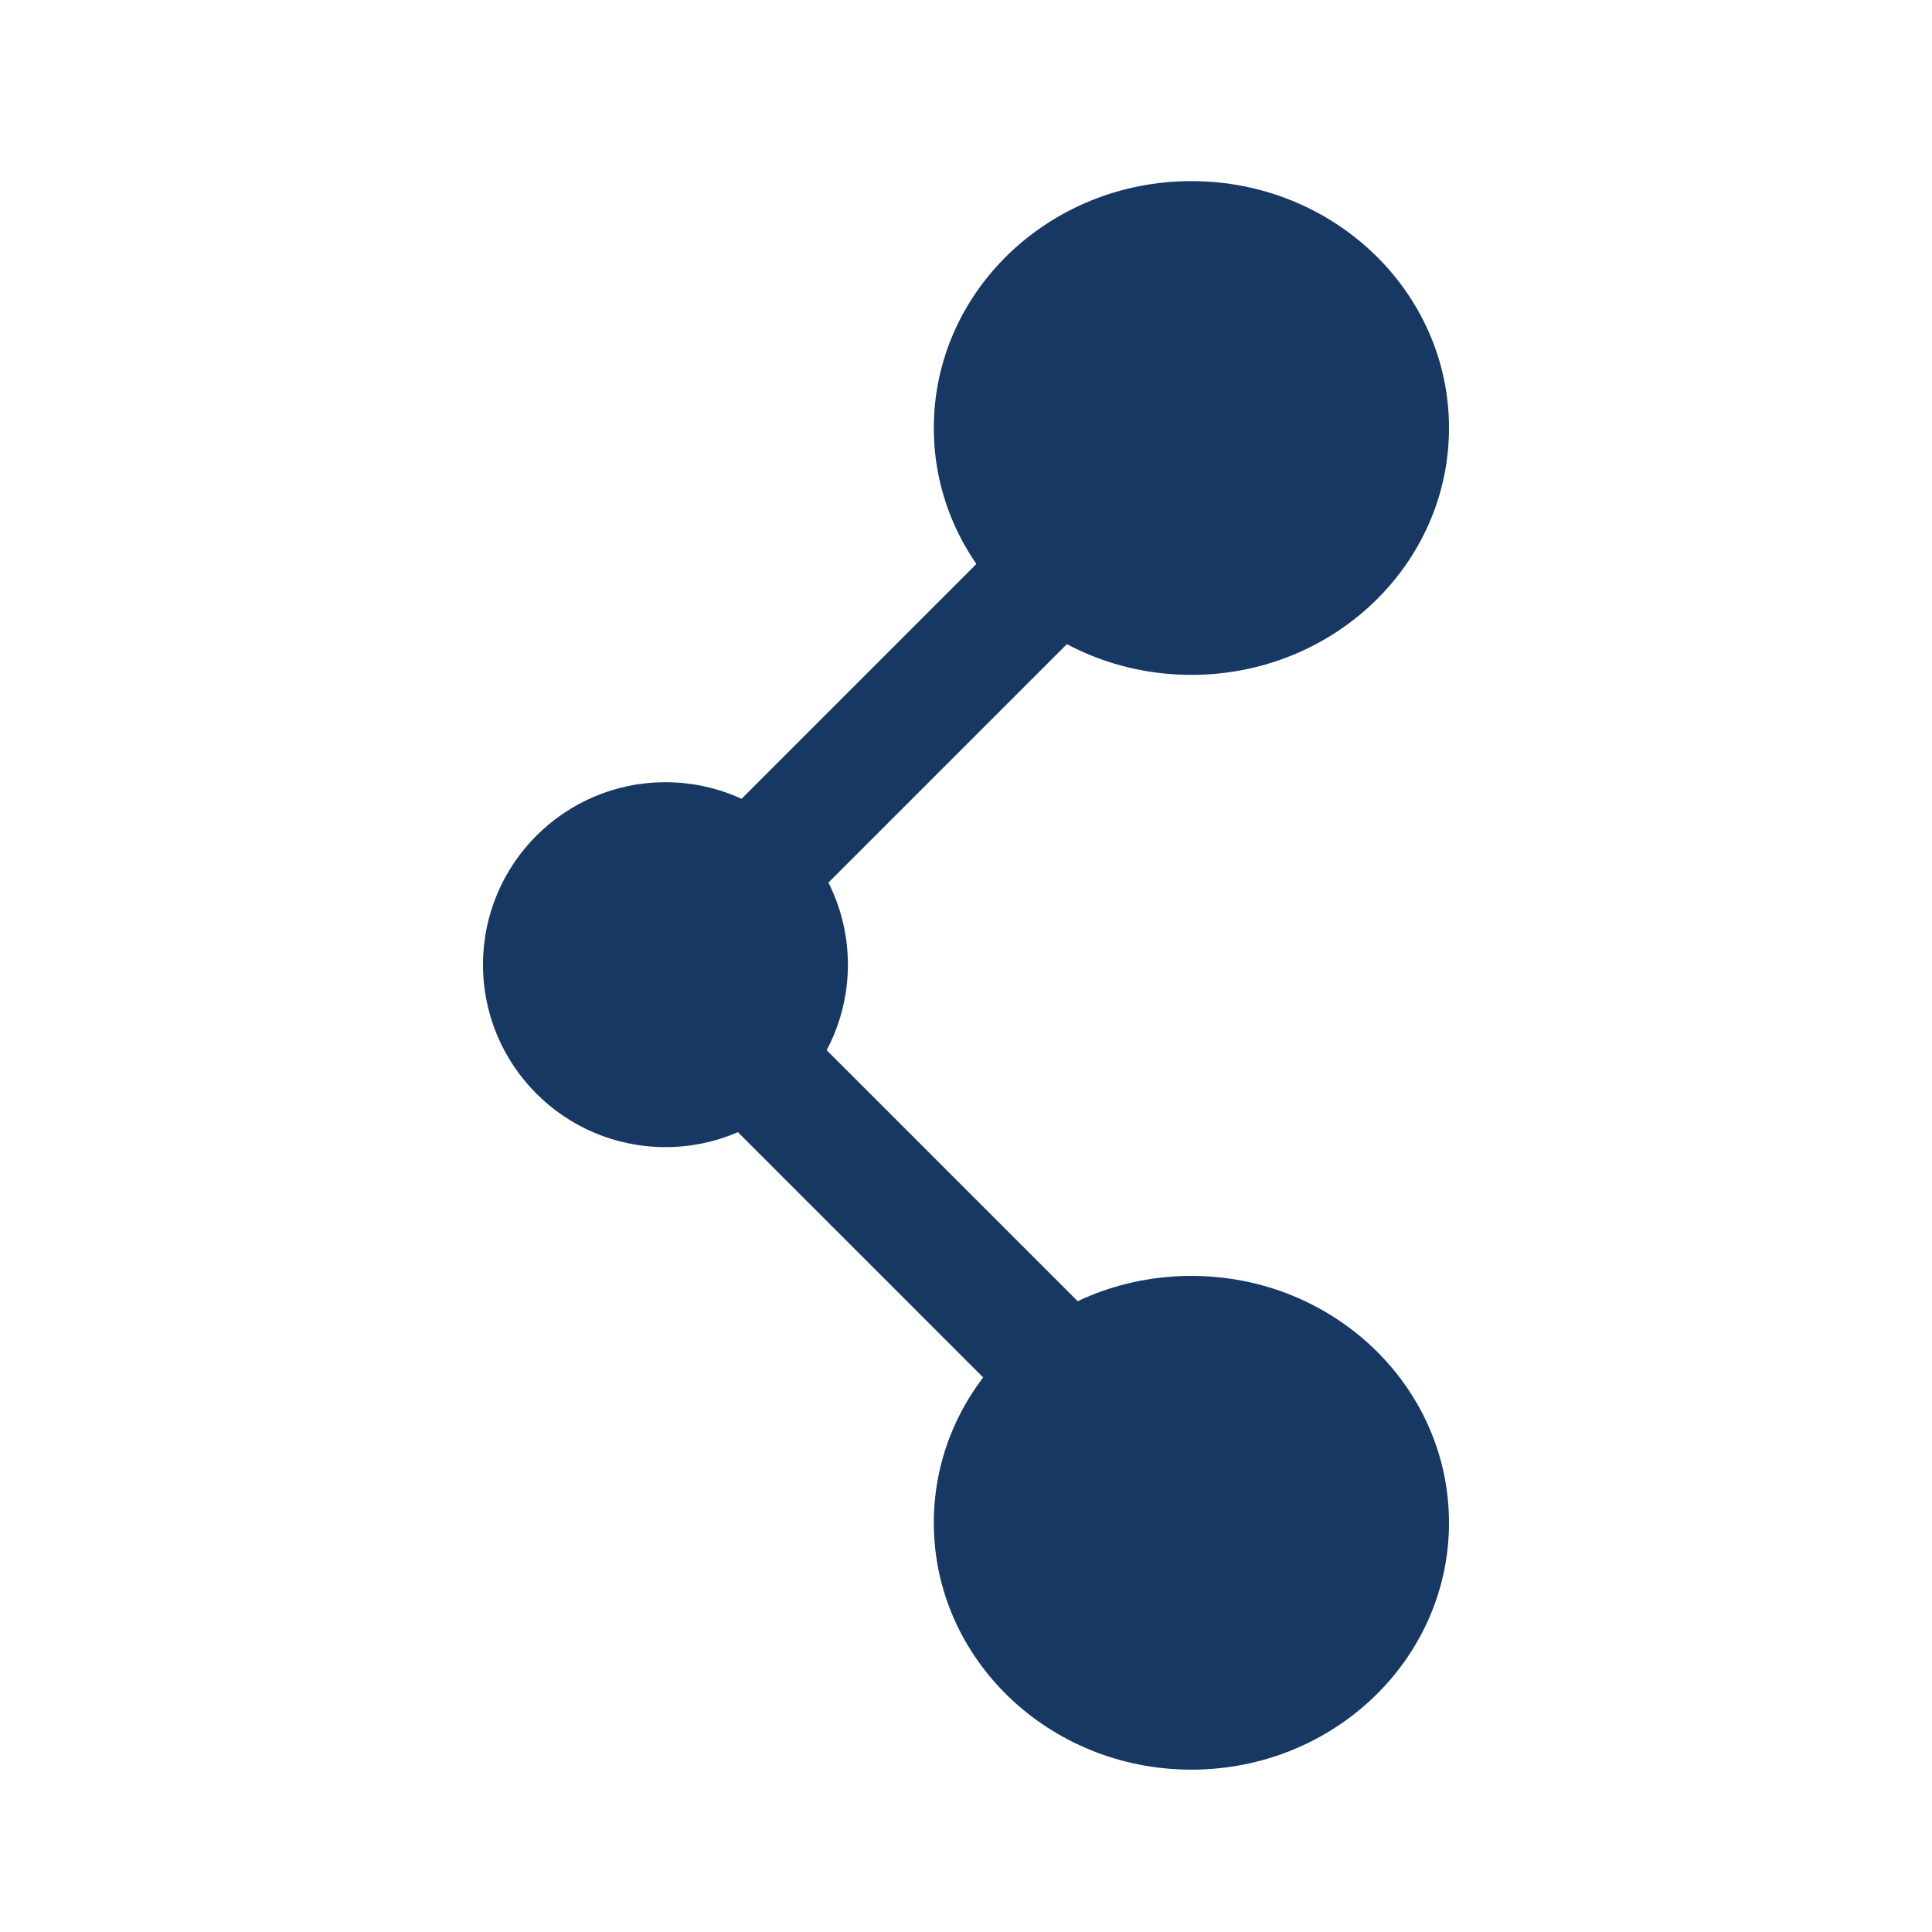
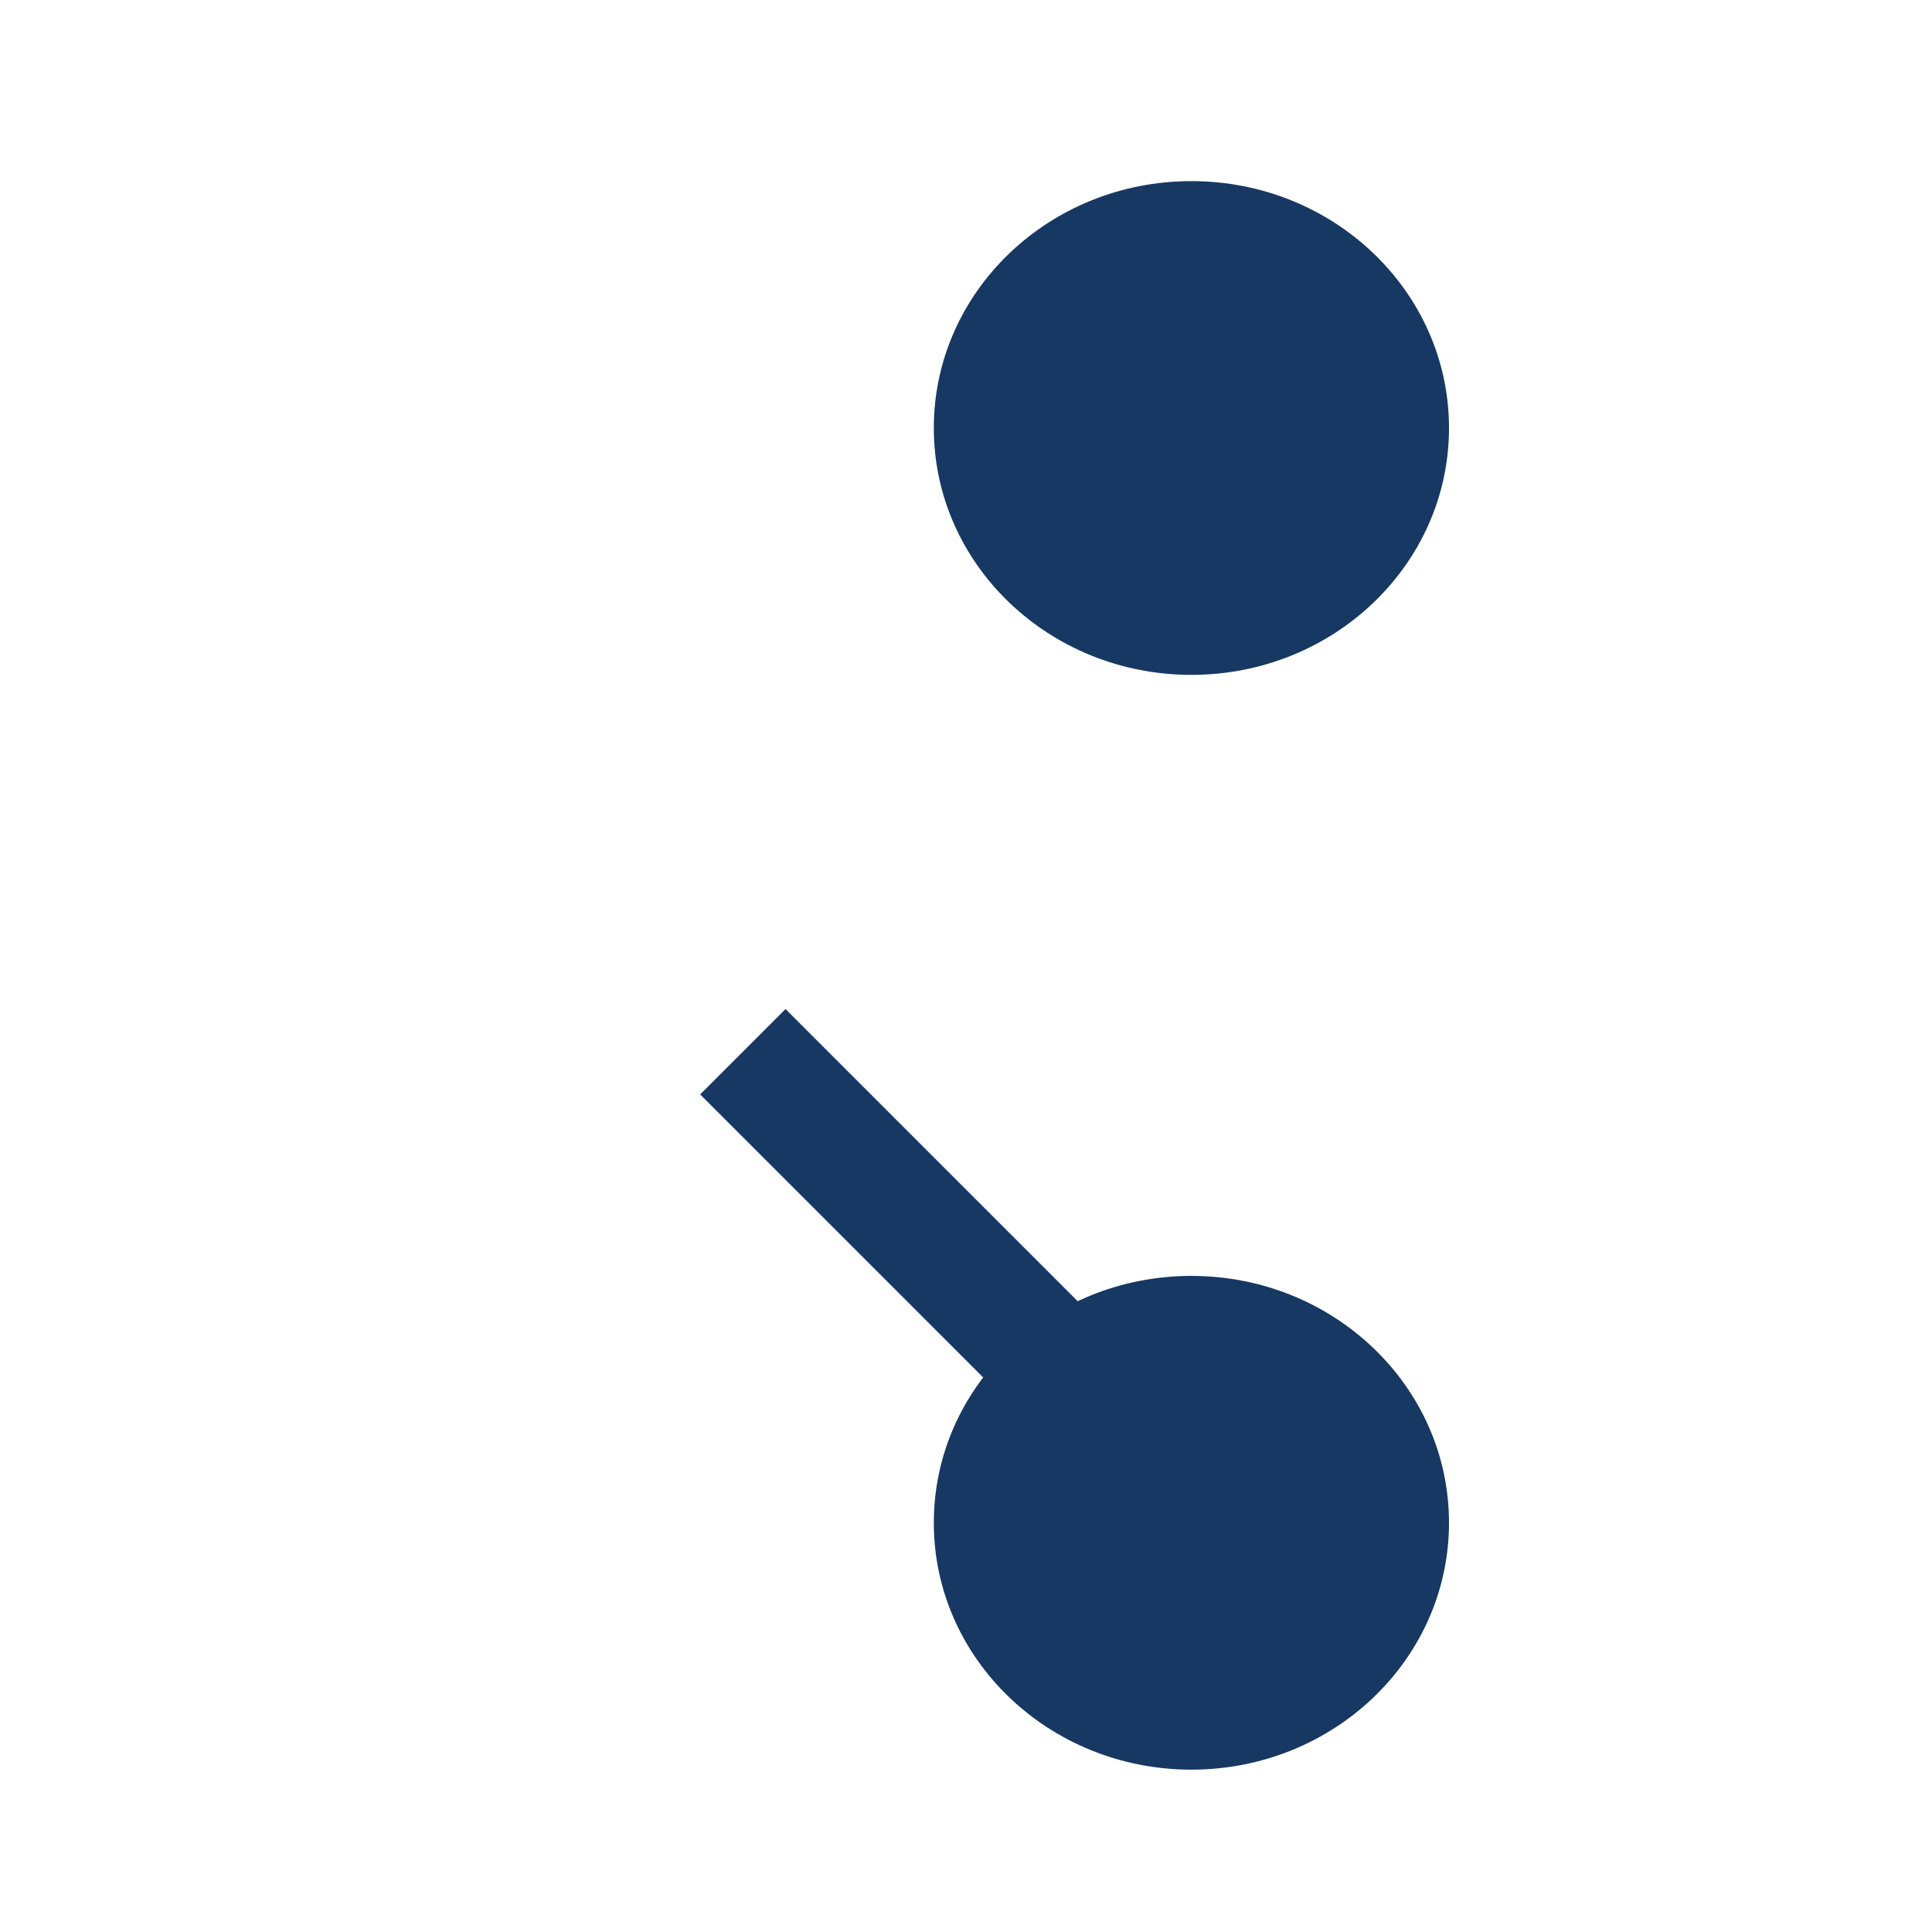
<svg xmlns="http://www.w3.org/2000/svg" width="32" height="32" viewBox="0 0 32 32" fill="none">
  <path d="M19.733 11.178C22.09 11.178 24 9.347 24 7.089C24 4.831 22.09 3 19.733 3C17.377 3 15.467 4.831 15.467 7.089C15.467 9.347 17.377 11.178 19.733 11.178Z" fill="#163862" />
  <path d="M19.733 29.311C22.09 29.311 24 27.48 24 25.222C24 22.964 22.09 21.133 19.733 21.133C17.377 21.133 15.467 22.964 15.467 25.222C15.467 27.48 17.377 29.311 19.733 29.311Z" fill="#163862" />
-   <path d="M11.022 19C12.691 19 14.044 17.647 14.044 15.978C14.044 14.309 12.691 12.956 11.022 12.956C9.353 12.956 8 14.309 8 15.978C8 17.647 9.353 19 11.022 19Z" fill="#163862" />
-   <path d="M18.734 9.606L17.32 8.193L11.598 13.915L13.012 15.328L18.734 9.606Z" fill="#163862" />
  <path d="M13.011 16.713L11.597 18.127L17.319 23.849L18.733 22.435L13.011 16.713Z" fill="#163862" />
</svg>